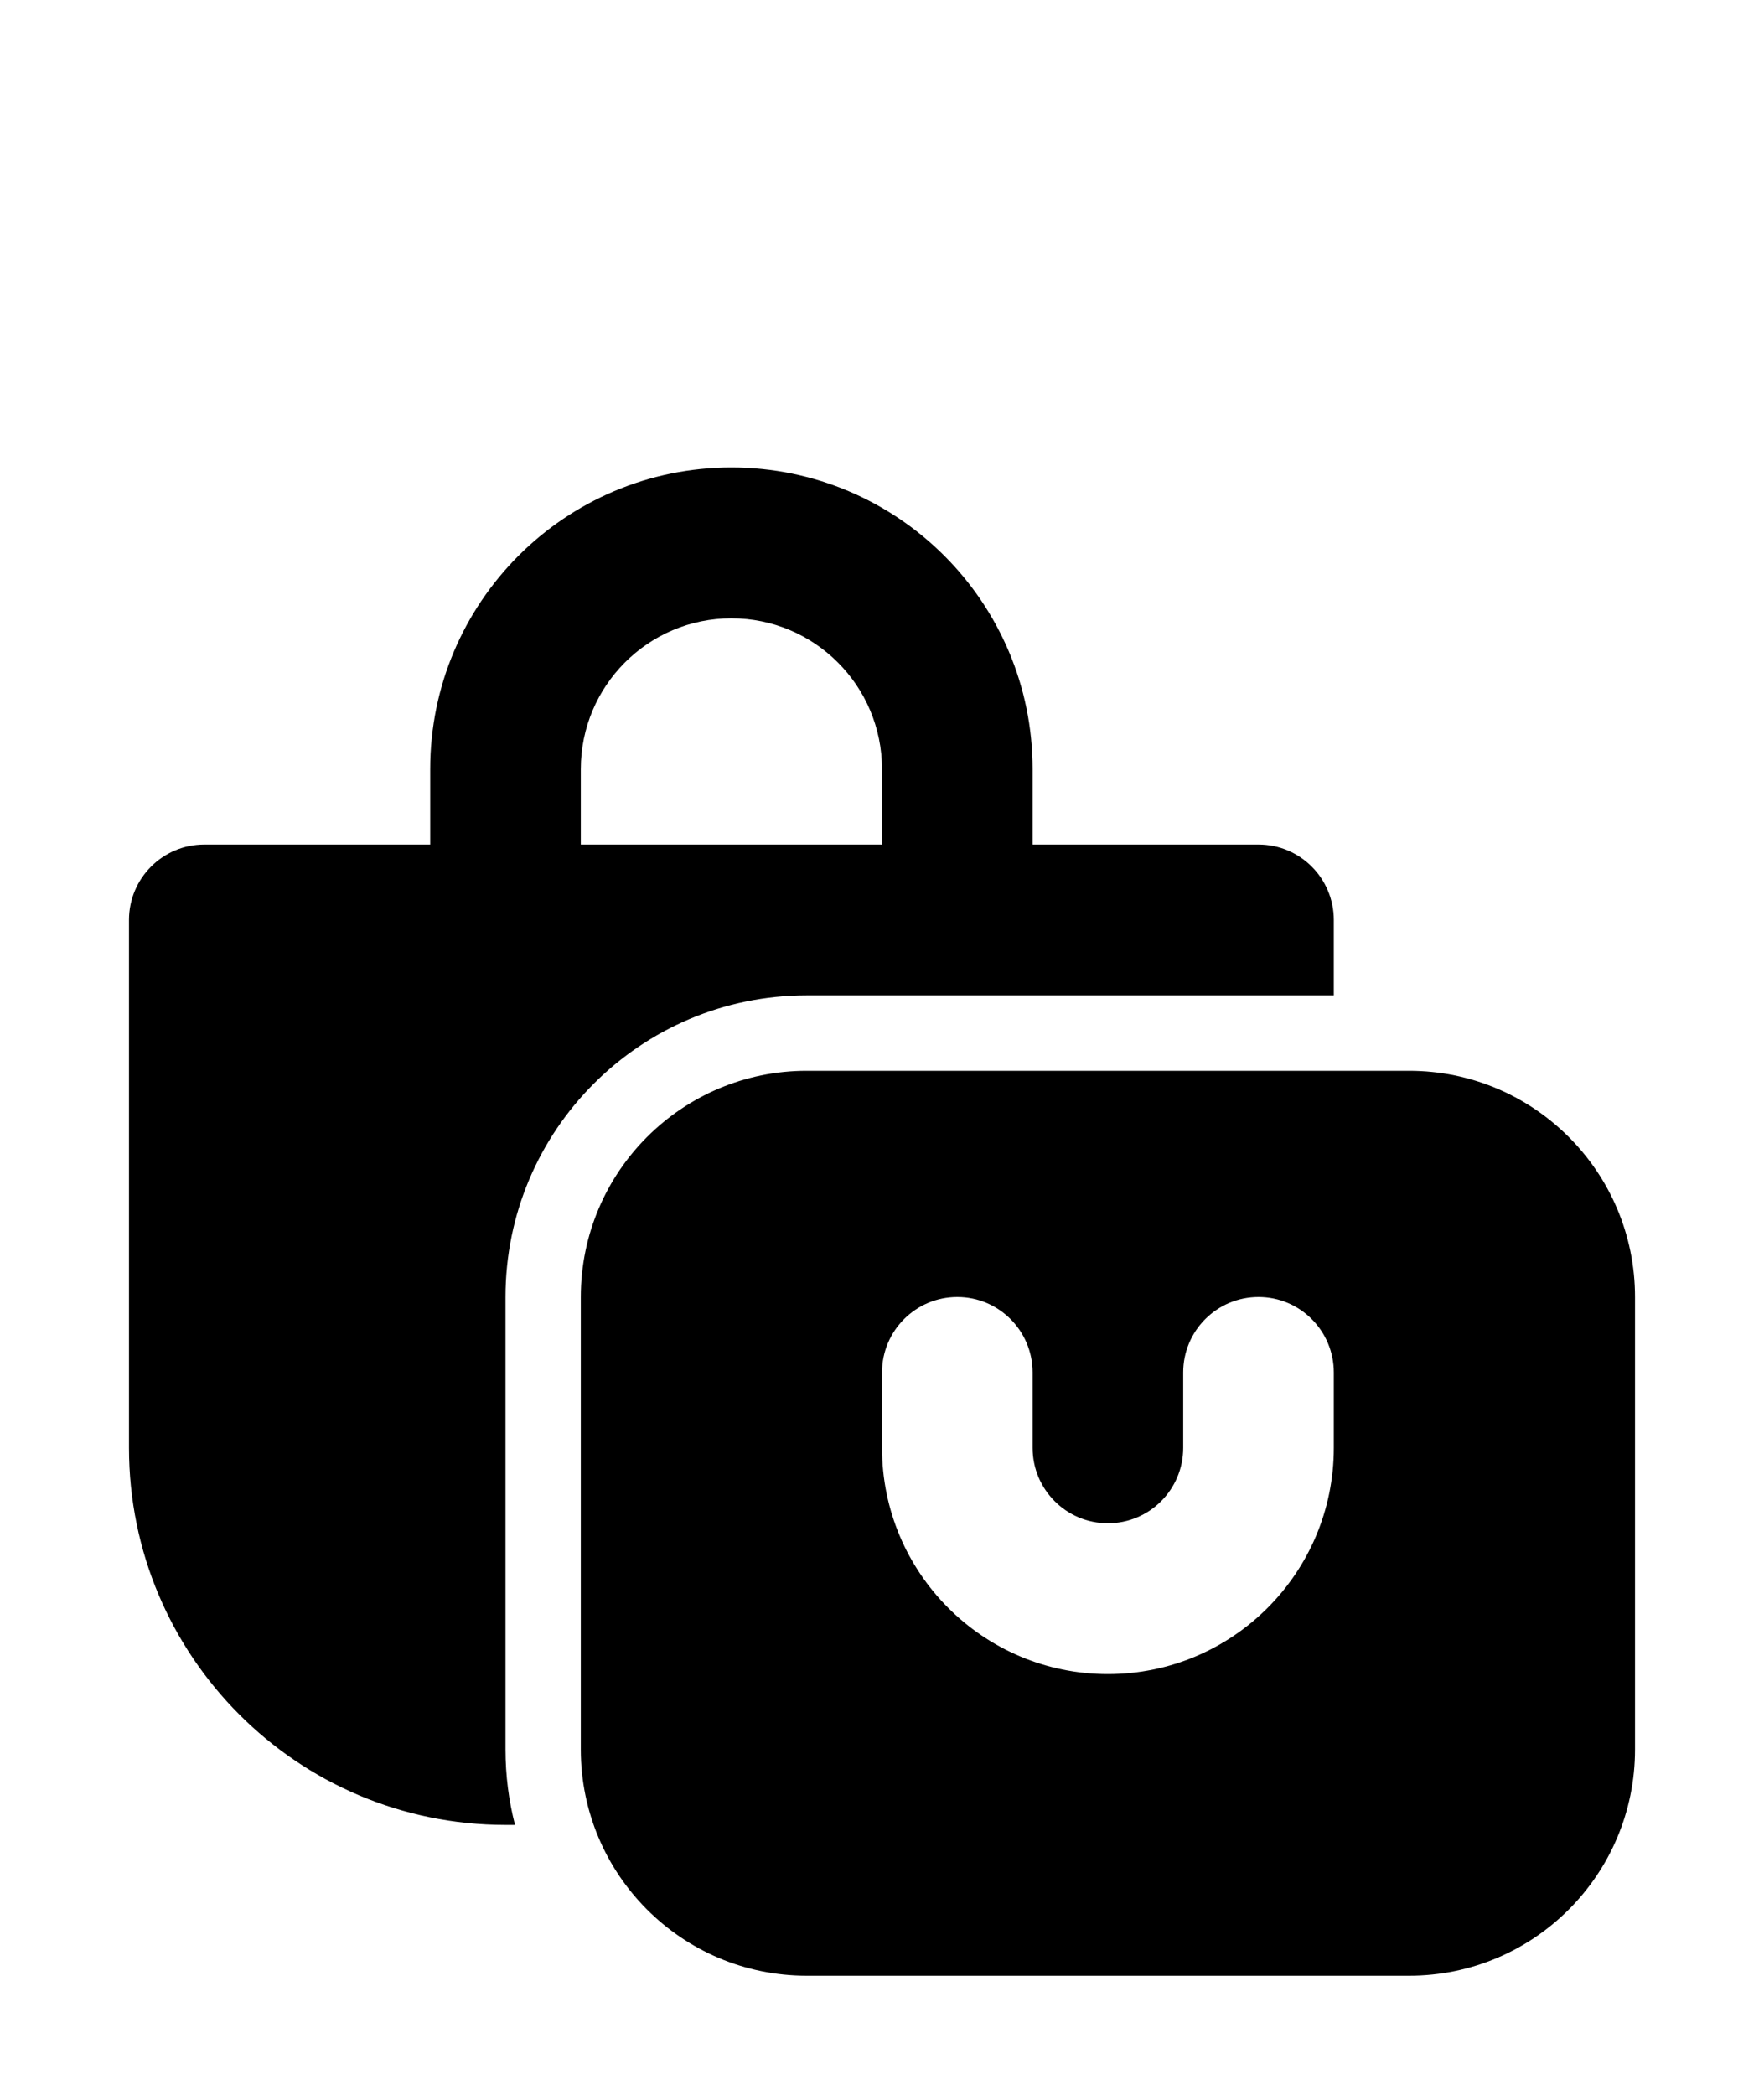
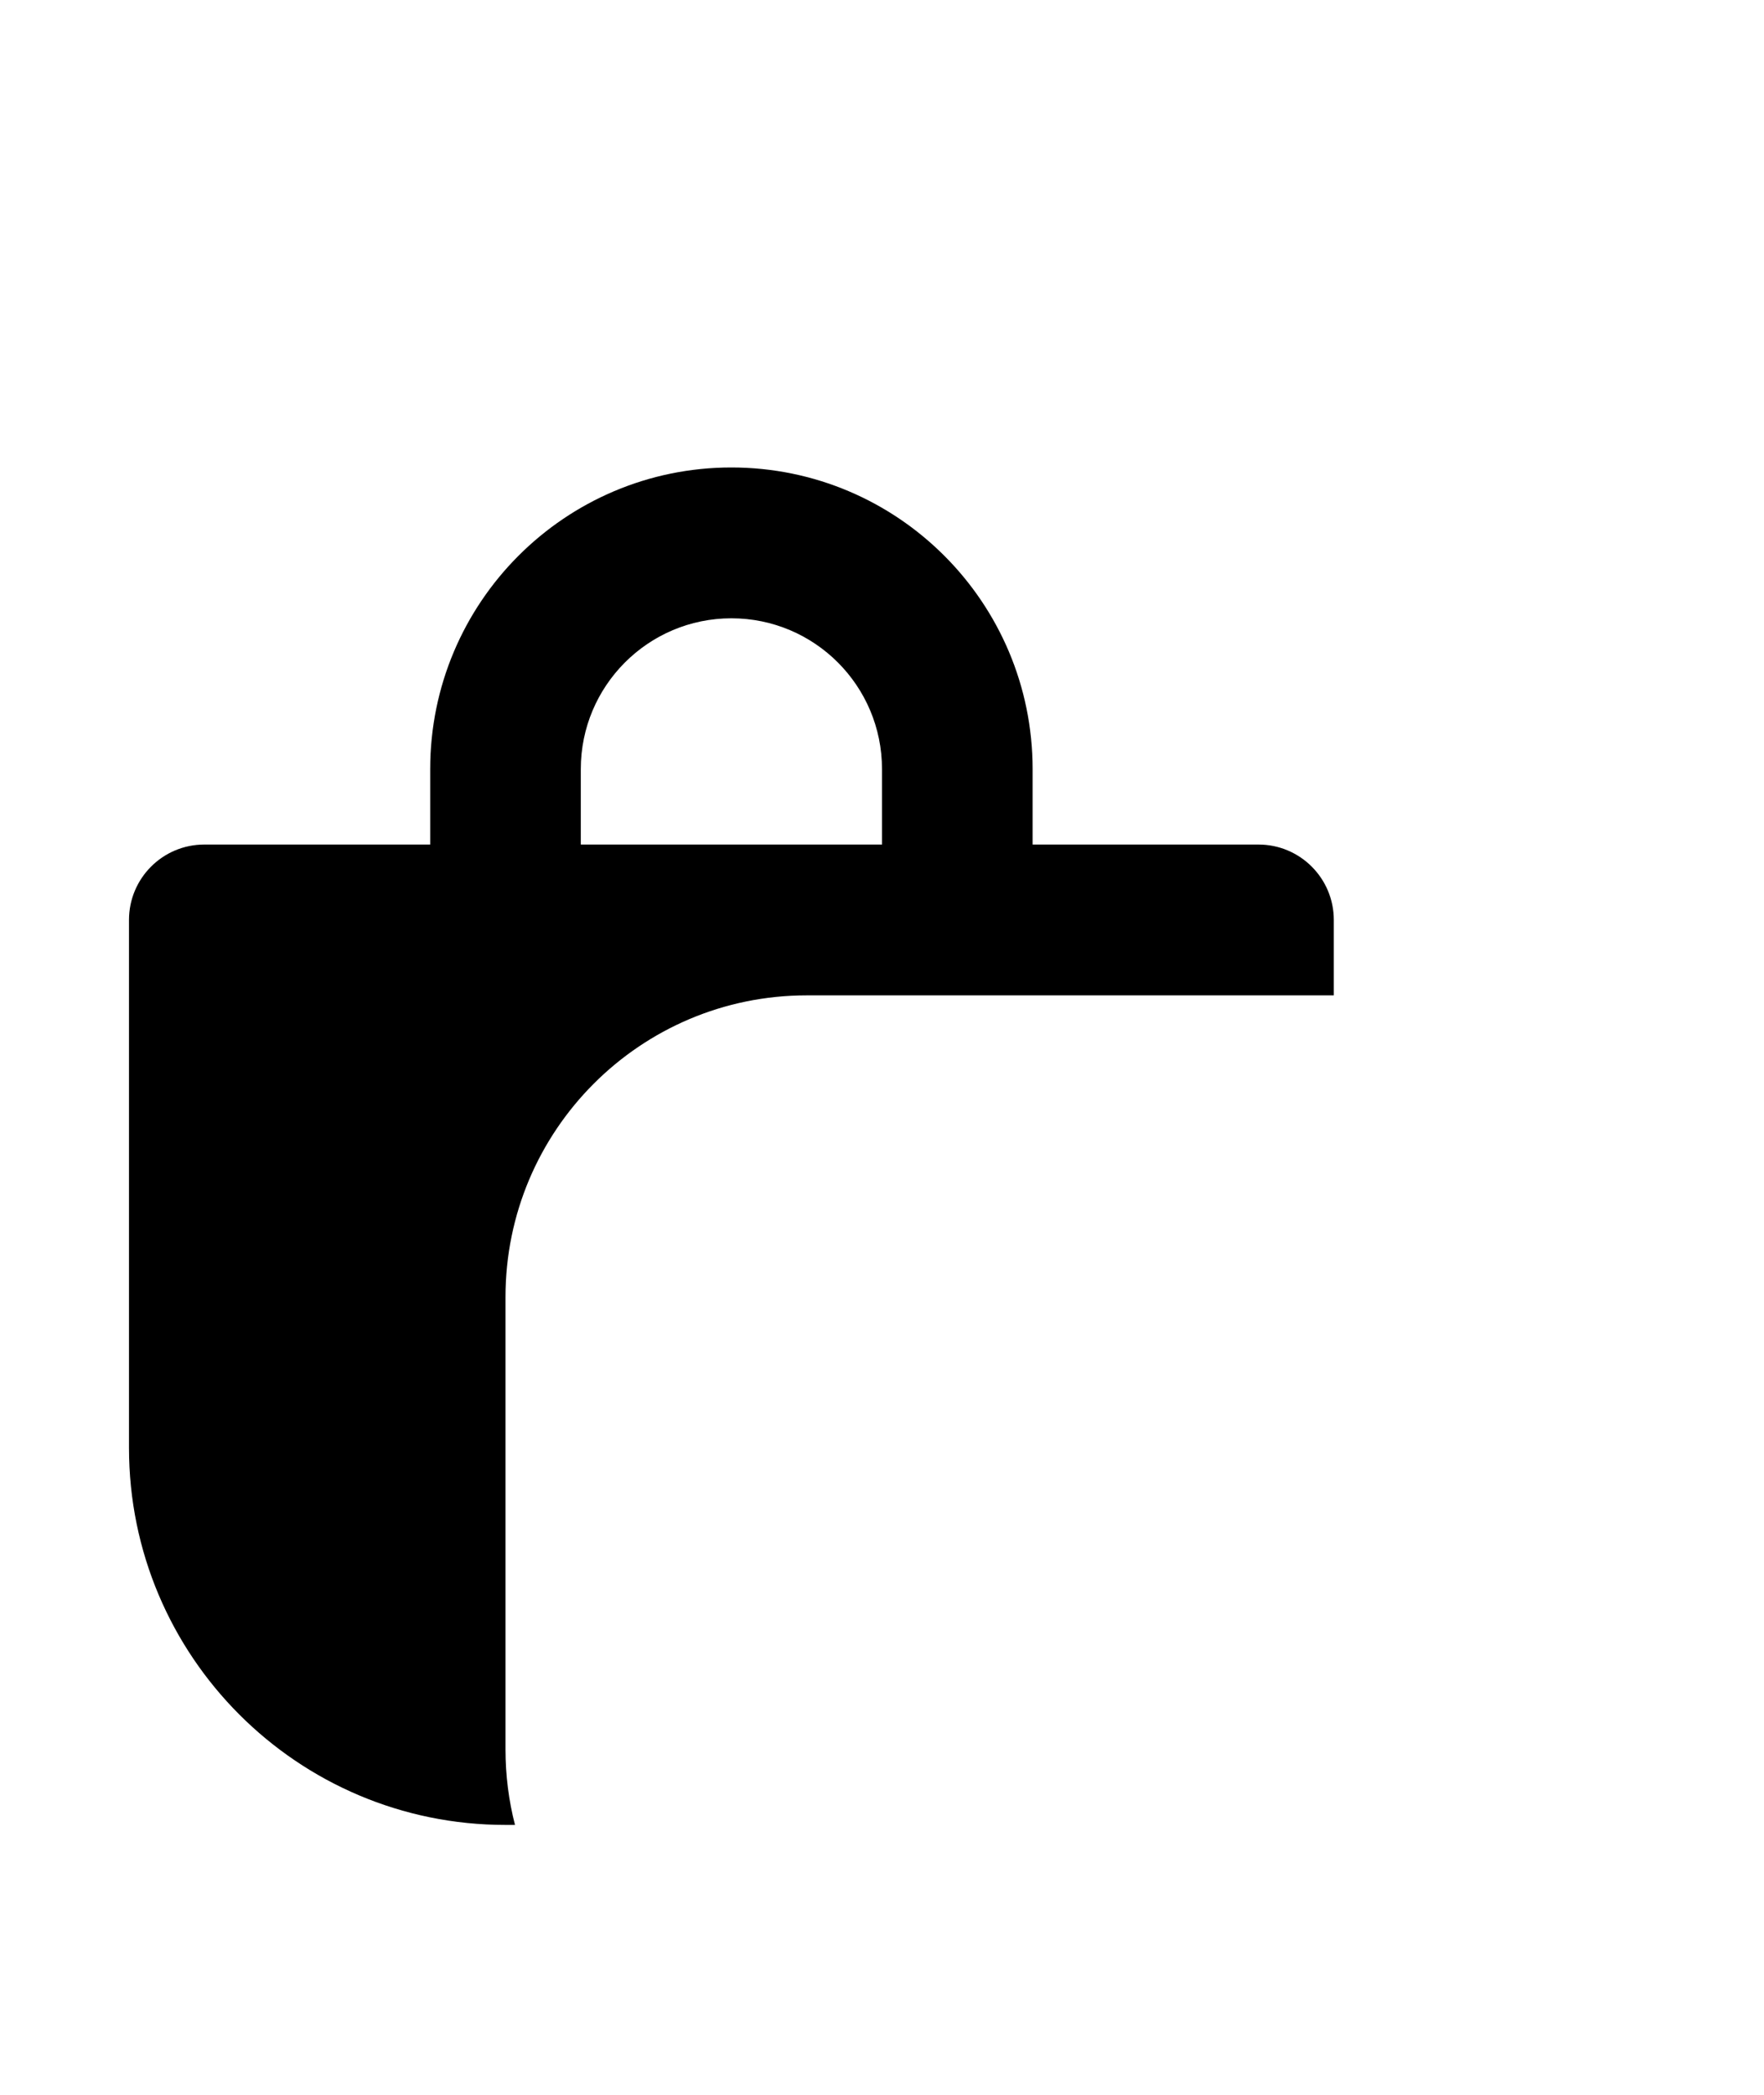
<svg xmlns="http://www.w3.org/2000/svg" width="1600" height="1900" viewBox="0 0 1600 1900" fill="none">
  <path fill-rule="evenodd" clip-rule="evenodd" d="M663.4 424C512.512 424 390.2 546.495 390.2 697.6V766H185.3C147.581 766 117 796.625 117 834.4V1313.2C117 1502.08 269.896 1655.2 458.5 1655.2H467.107C461.488 1633.34 458.5 1610.42 458.5 1586.8V1176.4C458.5 1025.3 580.816 902.8 731.7 902.8H1209.8V834.4C1209.8 796.625 1179.22 766 1141.5 766H936.6V697.6C936.6 546.491 814.279 424 663.4 424ZM800 766V697.6C800 622.049 738.844 560.8 663.4 560.8C587.96 560.8 526.8 622.049 526.8 697.6V766H800Z" fill="black" />
-   <path fill-rule="evenodd" clip-rule="evenodd" d="M731.7 971.2C618.535 971.2 526.8 1063.07 526.8 1176.4V1586.8C526.8 1700.13 618.535 1792 731.7 1792H1278.1C1391.26 1792 1483 1700.13 1483 1586.8V1176.4C1483 1063.07 1391.26 971.2 1278.1 971.2H731.7ZM1209.8 1313.2C1209.8 1426.53 1118.06 1518.4 1004.9 1518.4C891.735 1518.4 800 1426.53 800 1313.2V1244.8C800 1207.03 830.581 1176.4 868.3 1176.4C906.019 1176.4 936.6 1207.03 936.6 1244.8V1313.2C936.6 1350.97 967.181 1381.6 1004.9 1381.6C1042.62 1381.6 1073.2 1350.97 1073.2 1313.2V1244.8C1073.2 1207.03 1103.78 1176.4 1141.5 1176.4C1179.22 1176.4 1209.8 1207.03 1209.8 1244.8V1313.2Z" fill="black" />
</svg>